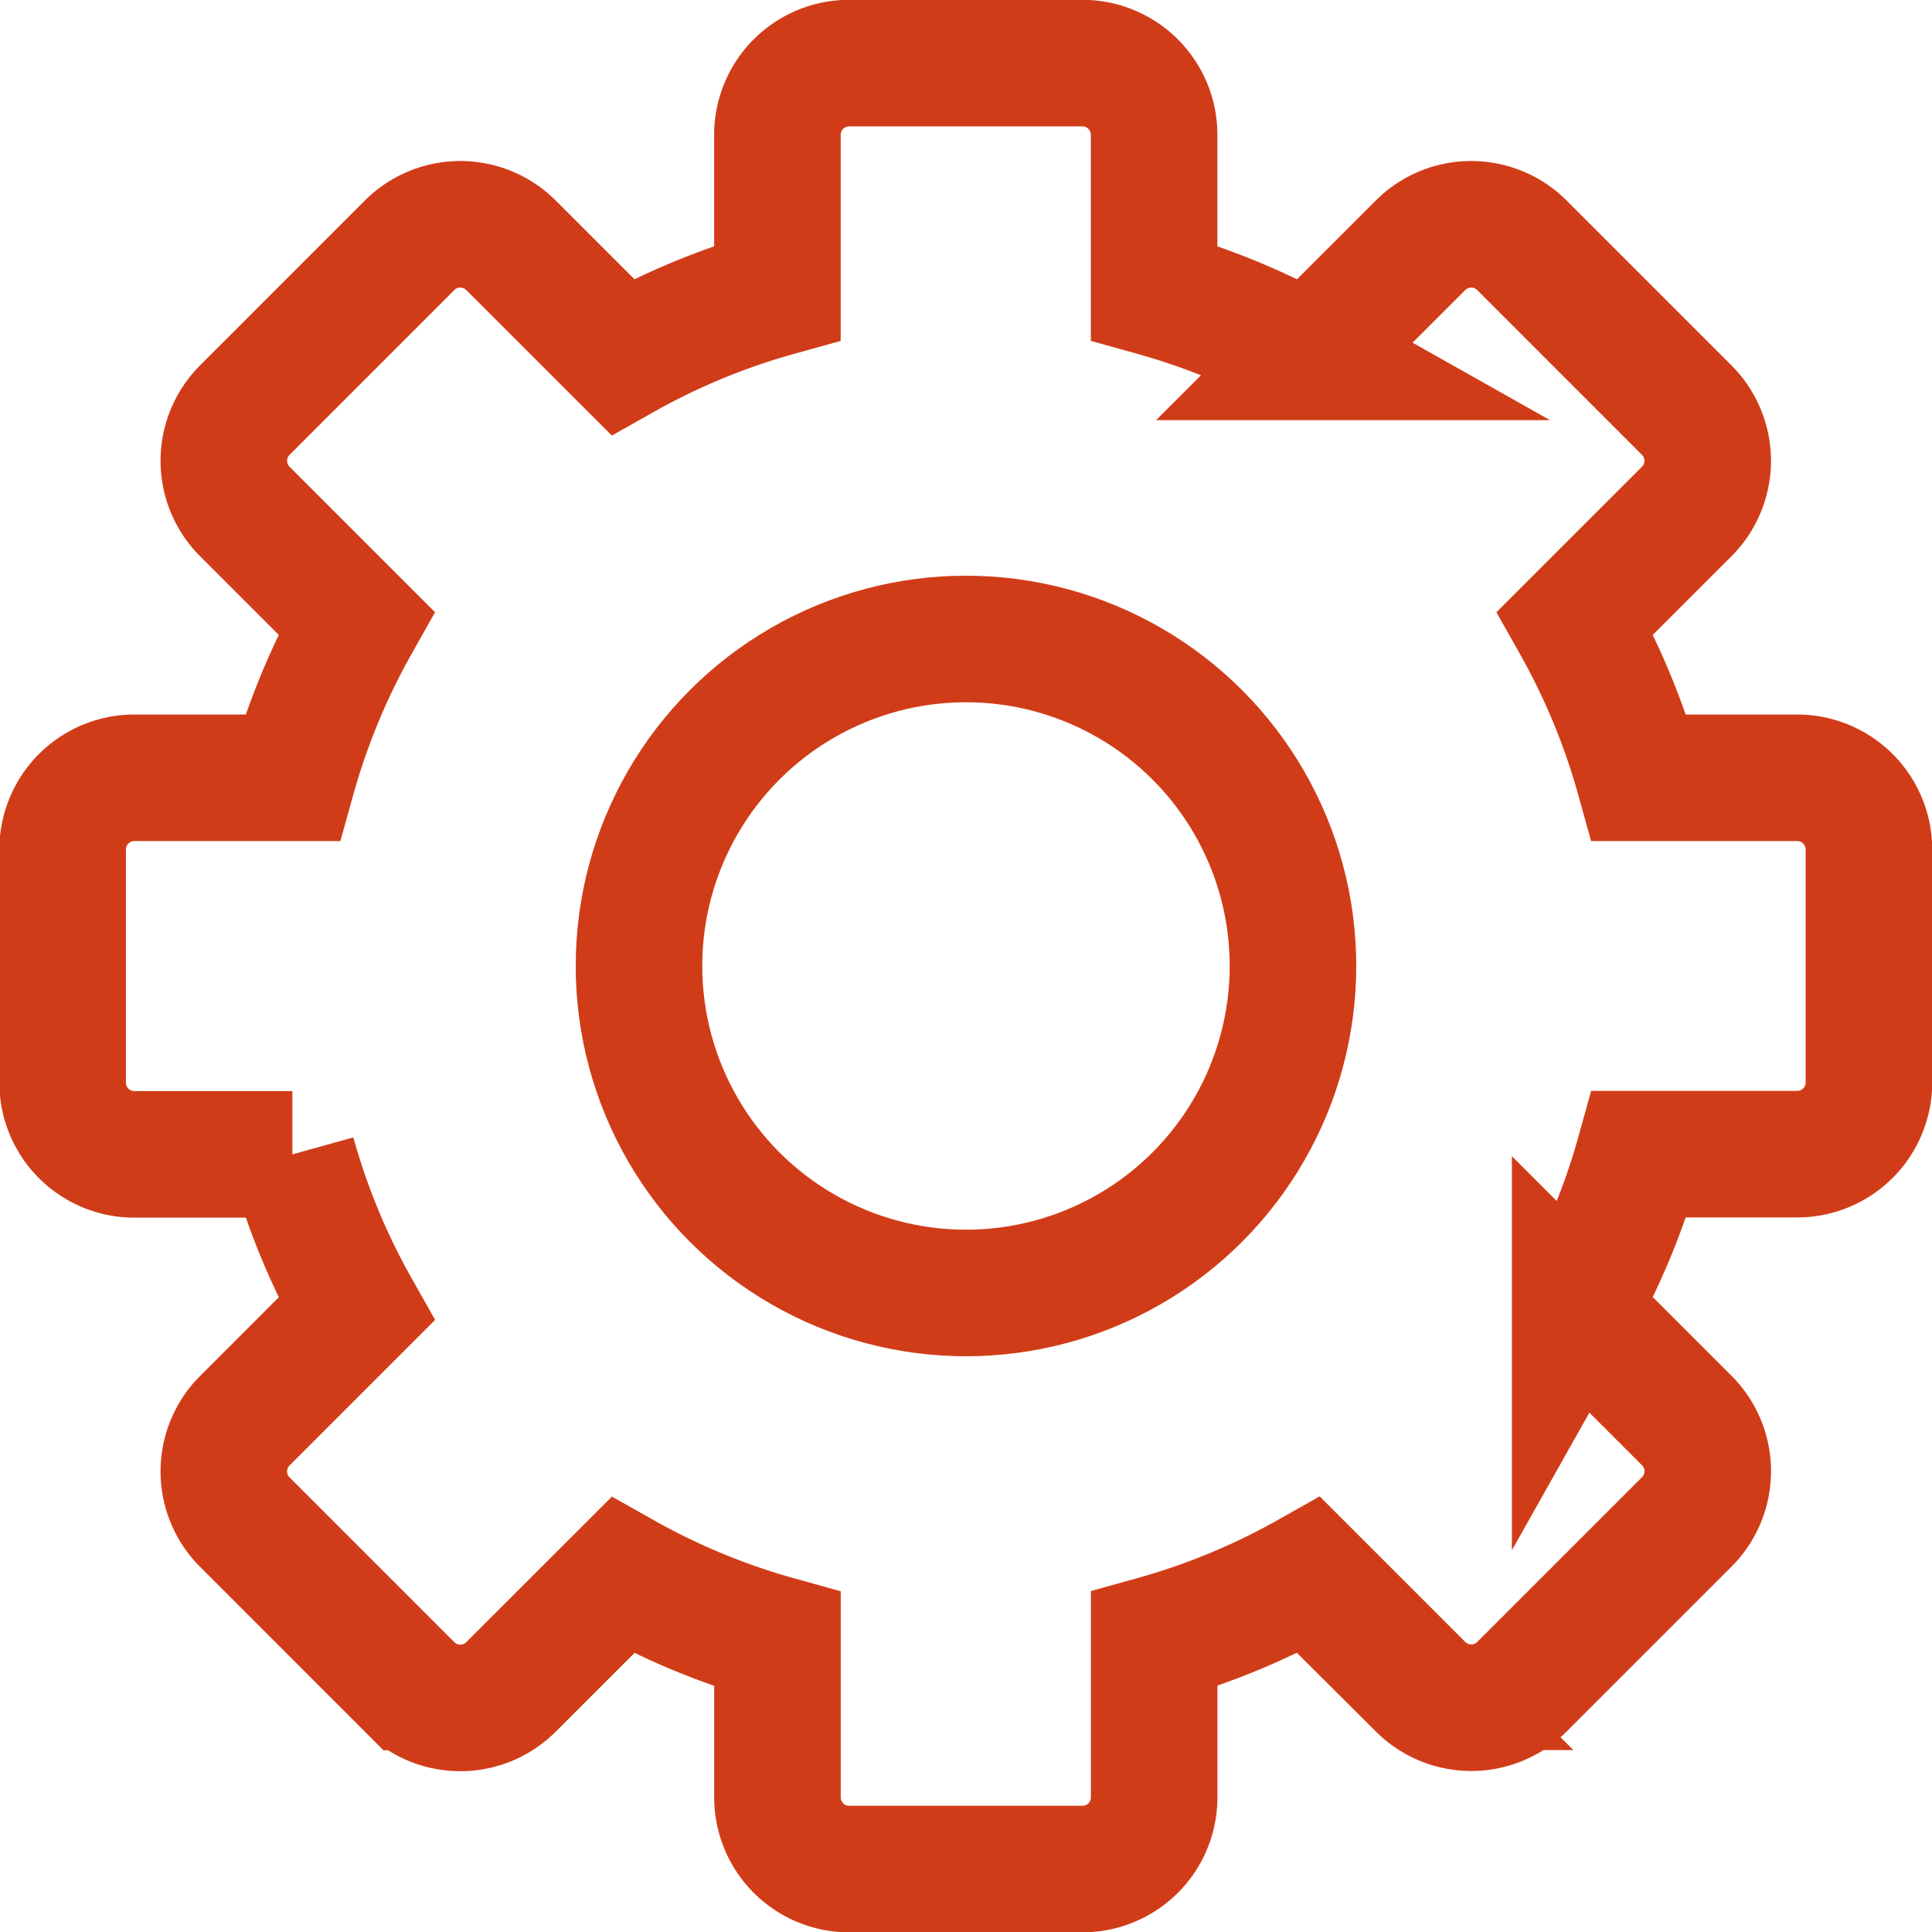
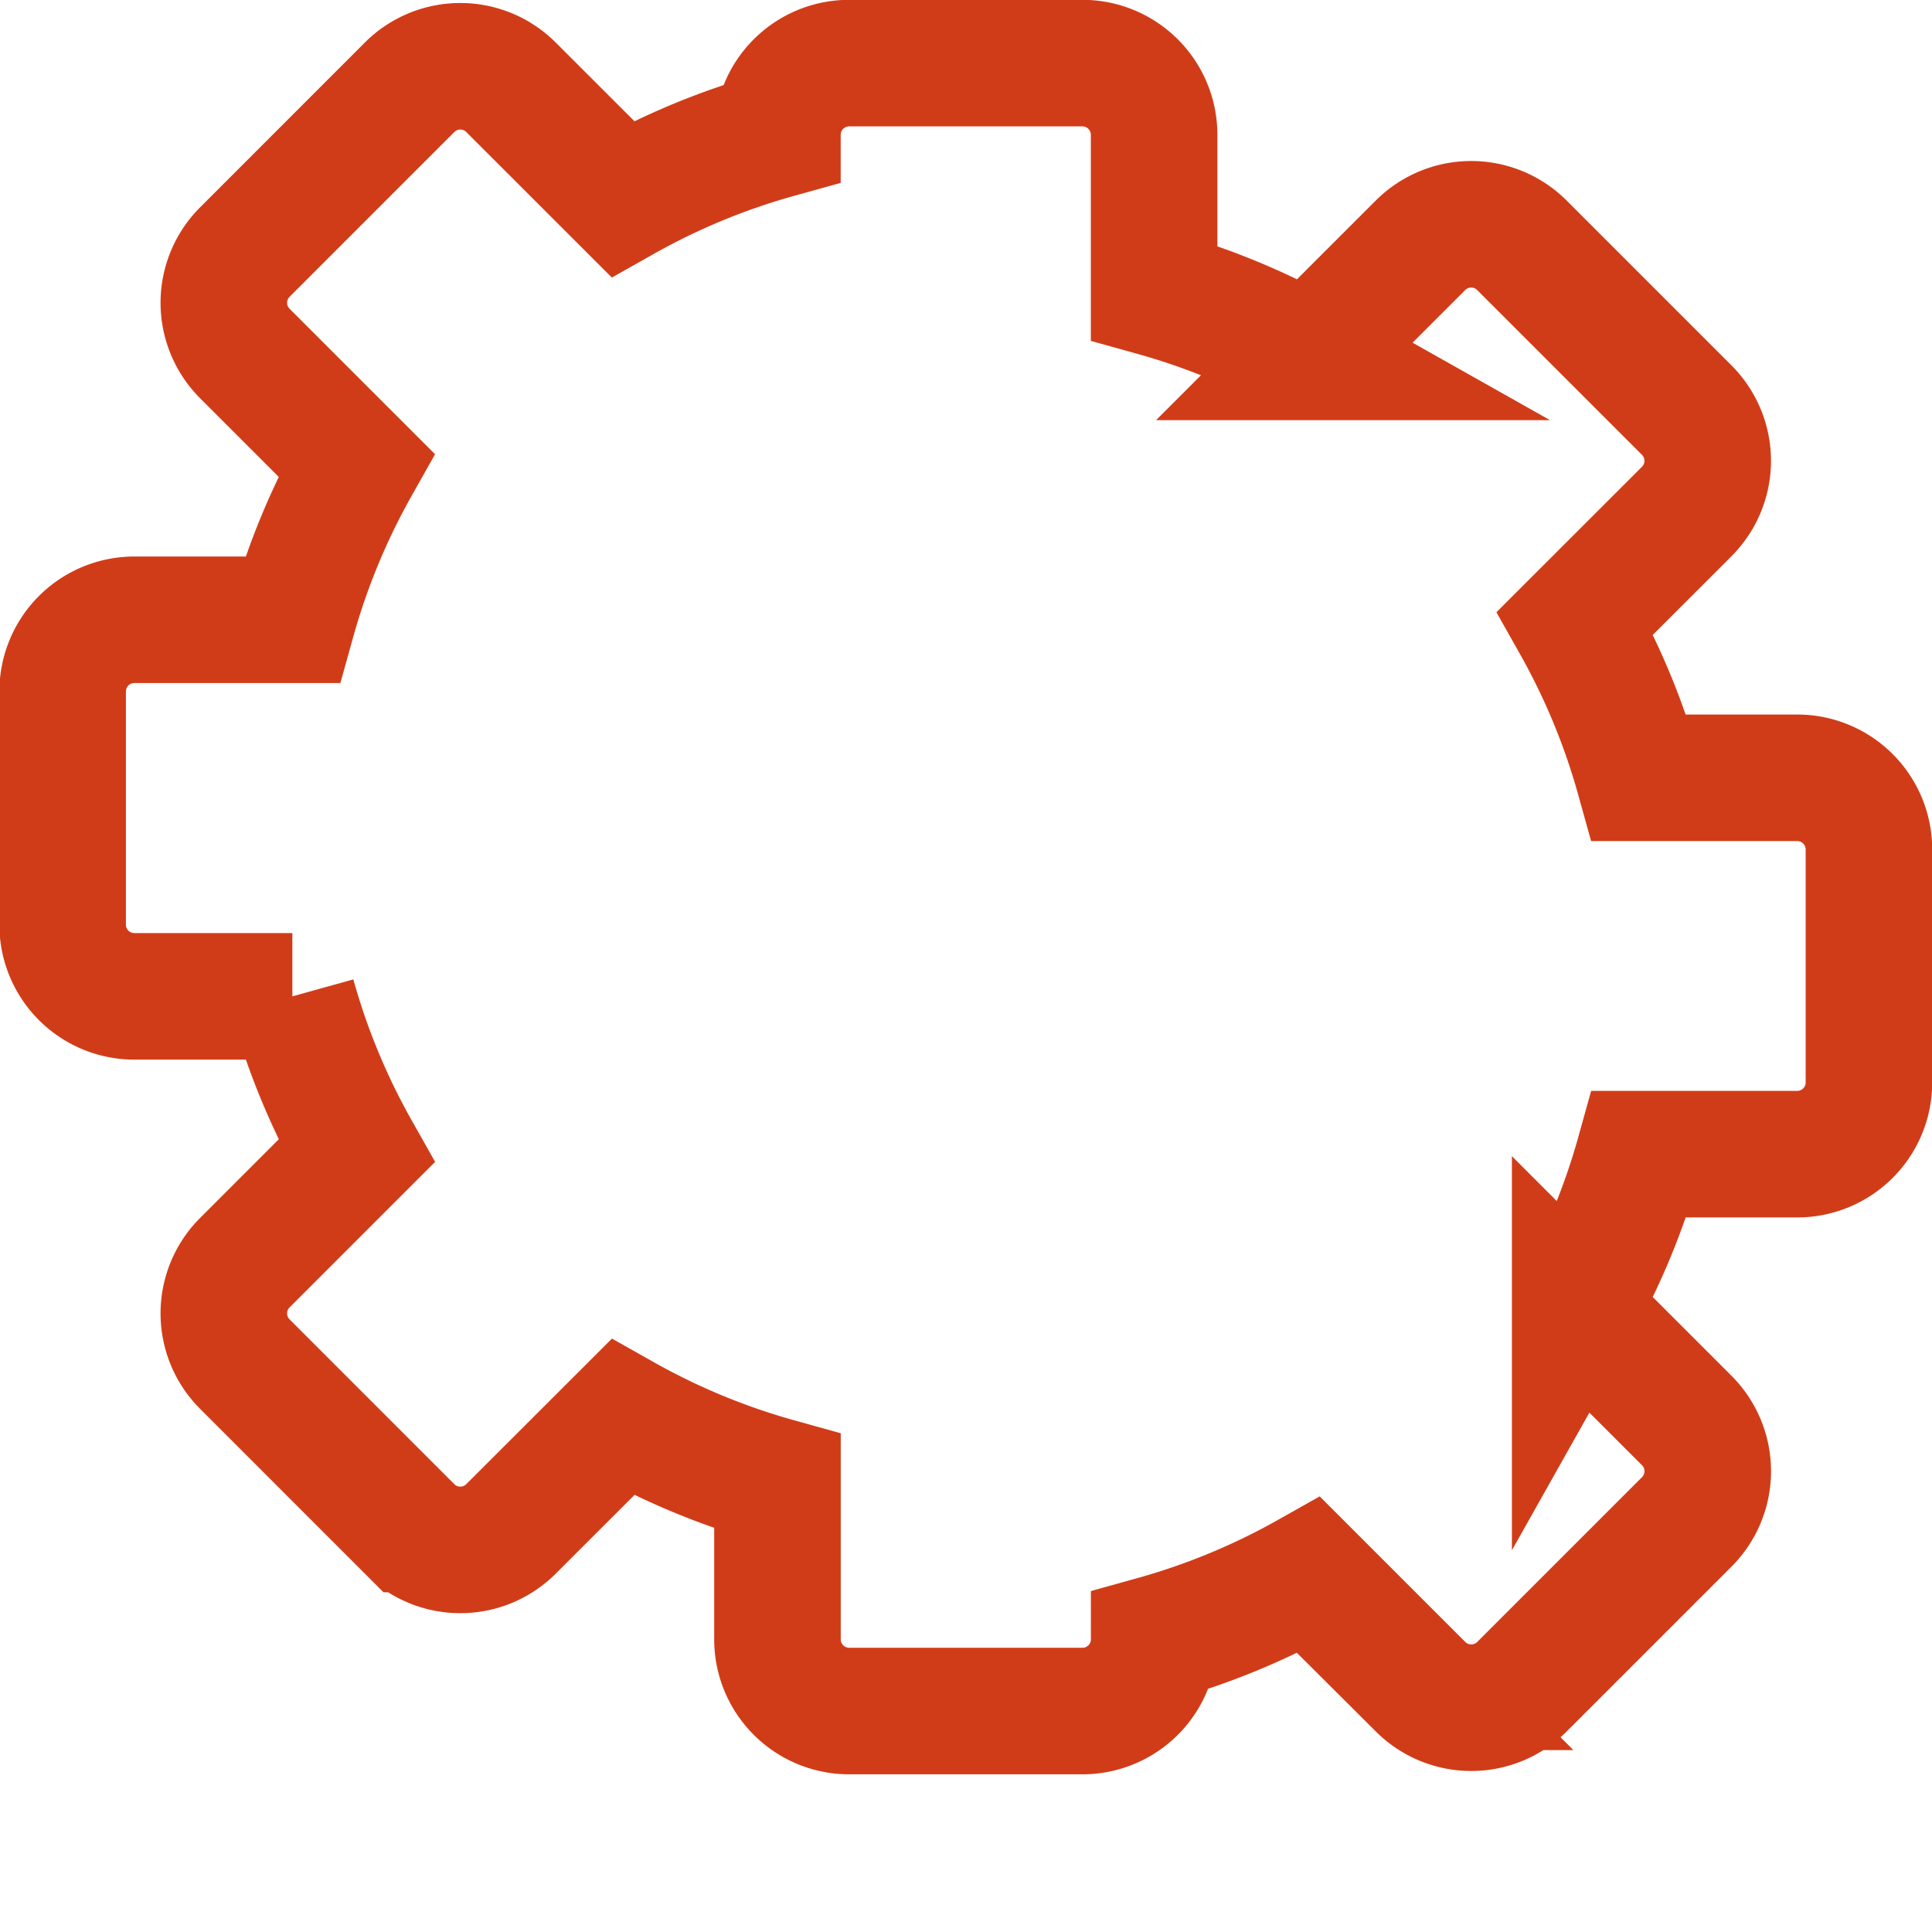
<svg xmlns="http://www.w3.org/2000/svg" width="45.801" height="45.801" viewBox="0 0 45.801 45.801">
  <g id="icon" transform="translate(1.5 1.5)">
-     <path id="パス_388" data-name="パス 388" d="M418.176,581.461h-3.746a16.462,16.462,0,0,0-1.518-3.669l2.647-2.646a1.7,1.7,0,0,0,0-2.4l-3.911-3.911a1.7,1.7,0,0,0-2.4,0l-2.648,2.647a16.461,16.461,0,0,0-3.669-1.518v-3.746a1.7,1.7,0,0,0-1.7-1.7h-5.53a1.7,1.7,0,0,0-1.7,1.7v3.746a16.421,16.421,0,0,0-3.67,1.518l-2.648-2.647a1.7,1.7,0,0,0-2.4,0l-3.91,3.911a1.7,1.7,0,0,0,0,2.4l2.646,2.646a16.514,16.514,0,0,0-1.518,3.669h-3.745a1.7,1.7,0,0,0-1.7,1.7v5.532a1.7,1.7,0,0,0,1.7,1.695h3.746a16.406,16.406,0,0,0,1.518,3.669l-2.647,2.647a1.7,1.7,0,0,0,0,2.4l3.91,3.911a1.7,1.7,0,0,0,2.4,0l2.65-2.648a16.466,16.466,0,0,0,3.669,1.518v3.746a1.7,1.7,0,0,0,1.7,1.7h5.53a1.7,1.7,0,0,0,1.7-1.7V601.88a16.464,16.464,0,0,0,3.669-1.518l2.648,2.648a1.7,1.7,0,0,0,2.4,0l3.911-3.911a1.7,1.7,0,0,0,0-2.4l-2.647-2.647a16.516,16.516,0,0,0,1.518-3.669h3.746a1.7,1.7,0,0,0,1.7-1.695v-5.532A1.7,1.7,0,0,0,418.176,581.461Z" transform="translate(-377.071 -564.522)" fill="none" stroke="#d13c18" stroke-miterlimit="10" stroke-width="3" />
-     <ellipse id="楕円形_266" data-name="楕円形 266" cx="7.752" cy="7.752" rx="7.752" ry="7.752" transform="translate(13.648 13.648)" fill="none" stroke="#d13c18" stroke-miterlimit="10" stroke-width="3" />
+     <path id="パス_388" data-name="パス 388" d="M418.176,581.461h-3.746a16.462,16.462,0,0,0-1.518-3.669l2.647-2.646a1.7,1.7,0,0,0,0-2.4l-3.911-3.911a1.7,1.7,0,0,0-2.4,0l-2.648,2.647a16.461,16.461,0,0,0-3.669-1.518v-3.746a1.7,1.7,0,0,0-1.7-1.7h-5.53a1.7,1.7,0,0,0-1.7,1.7a16.421,16.421,0,0,0-3.67,1.518l-2.648-2.647a1.7,1.7,0,0,0-2.4,0l-3.91,3.911a1.7,1.7,0,0,0,0,2.4l2.646,2.646a16.514,16.514,0,0,0-1.518,3.669h-3.745a1.7,1.7,0,0,0-1.7,1.7v5.532a1.7,1.7,0,0,0,1.7,1.695h3.746a16.406,16.406,0,0,0,1.518,3.669l-2.647,2.647a1.7,1.7,0,0,0,0,2.4l3.91,3.911a1.7,1.7,0,0,0,2.4,0l2.65-2.648a16.466,16.466,0,0,0,3.669,1.518v3.746a1.7,1.7,0,0,0,1.7,1.7h5.53a1.7,1.7,0,0,0,1.7-1.7V601.88a16.464,16.464,0,0,0,3.669-1.518l2.648,2.648a1.7,1.7,0,0,0,2.4,0l3.911-3.911a1.7,1.7,0,0,0,0-2.4l-2.647-2.647a16.516,16.516,0,0,0,1.518-3.669h3.746a1.7,1.7,0,0,0,1.7-1.695v-5.532A1.7,1.7,0,0,0,418.176,581.461Z" transform="translate(-377.071 -564.522)" fill="none" stroke="#d13c18" stroke-miterlimit="10" stroke-width="3" />
  </g>
</svg>